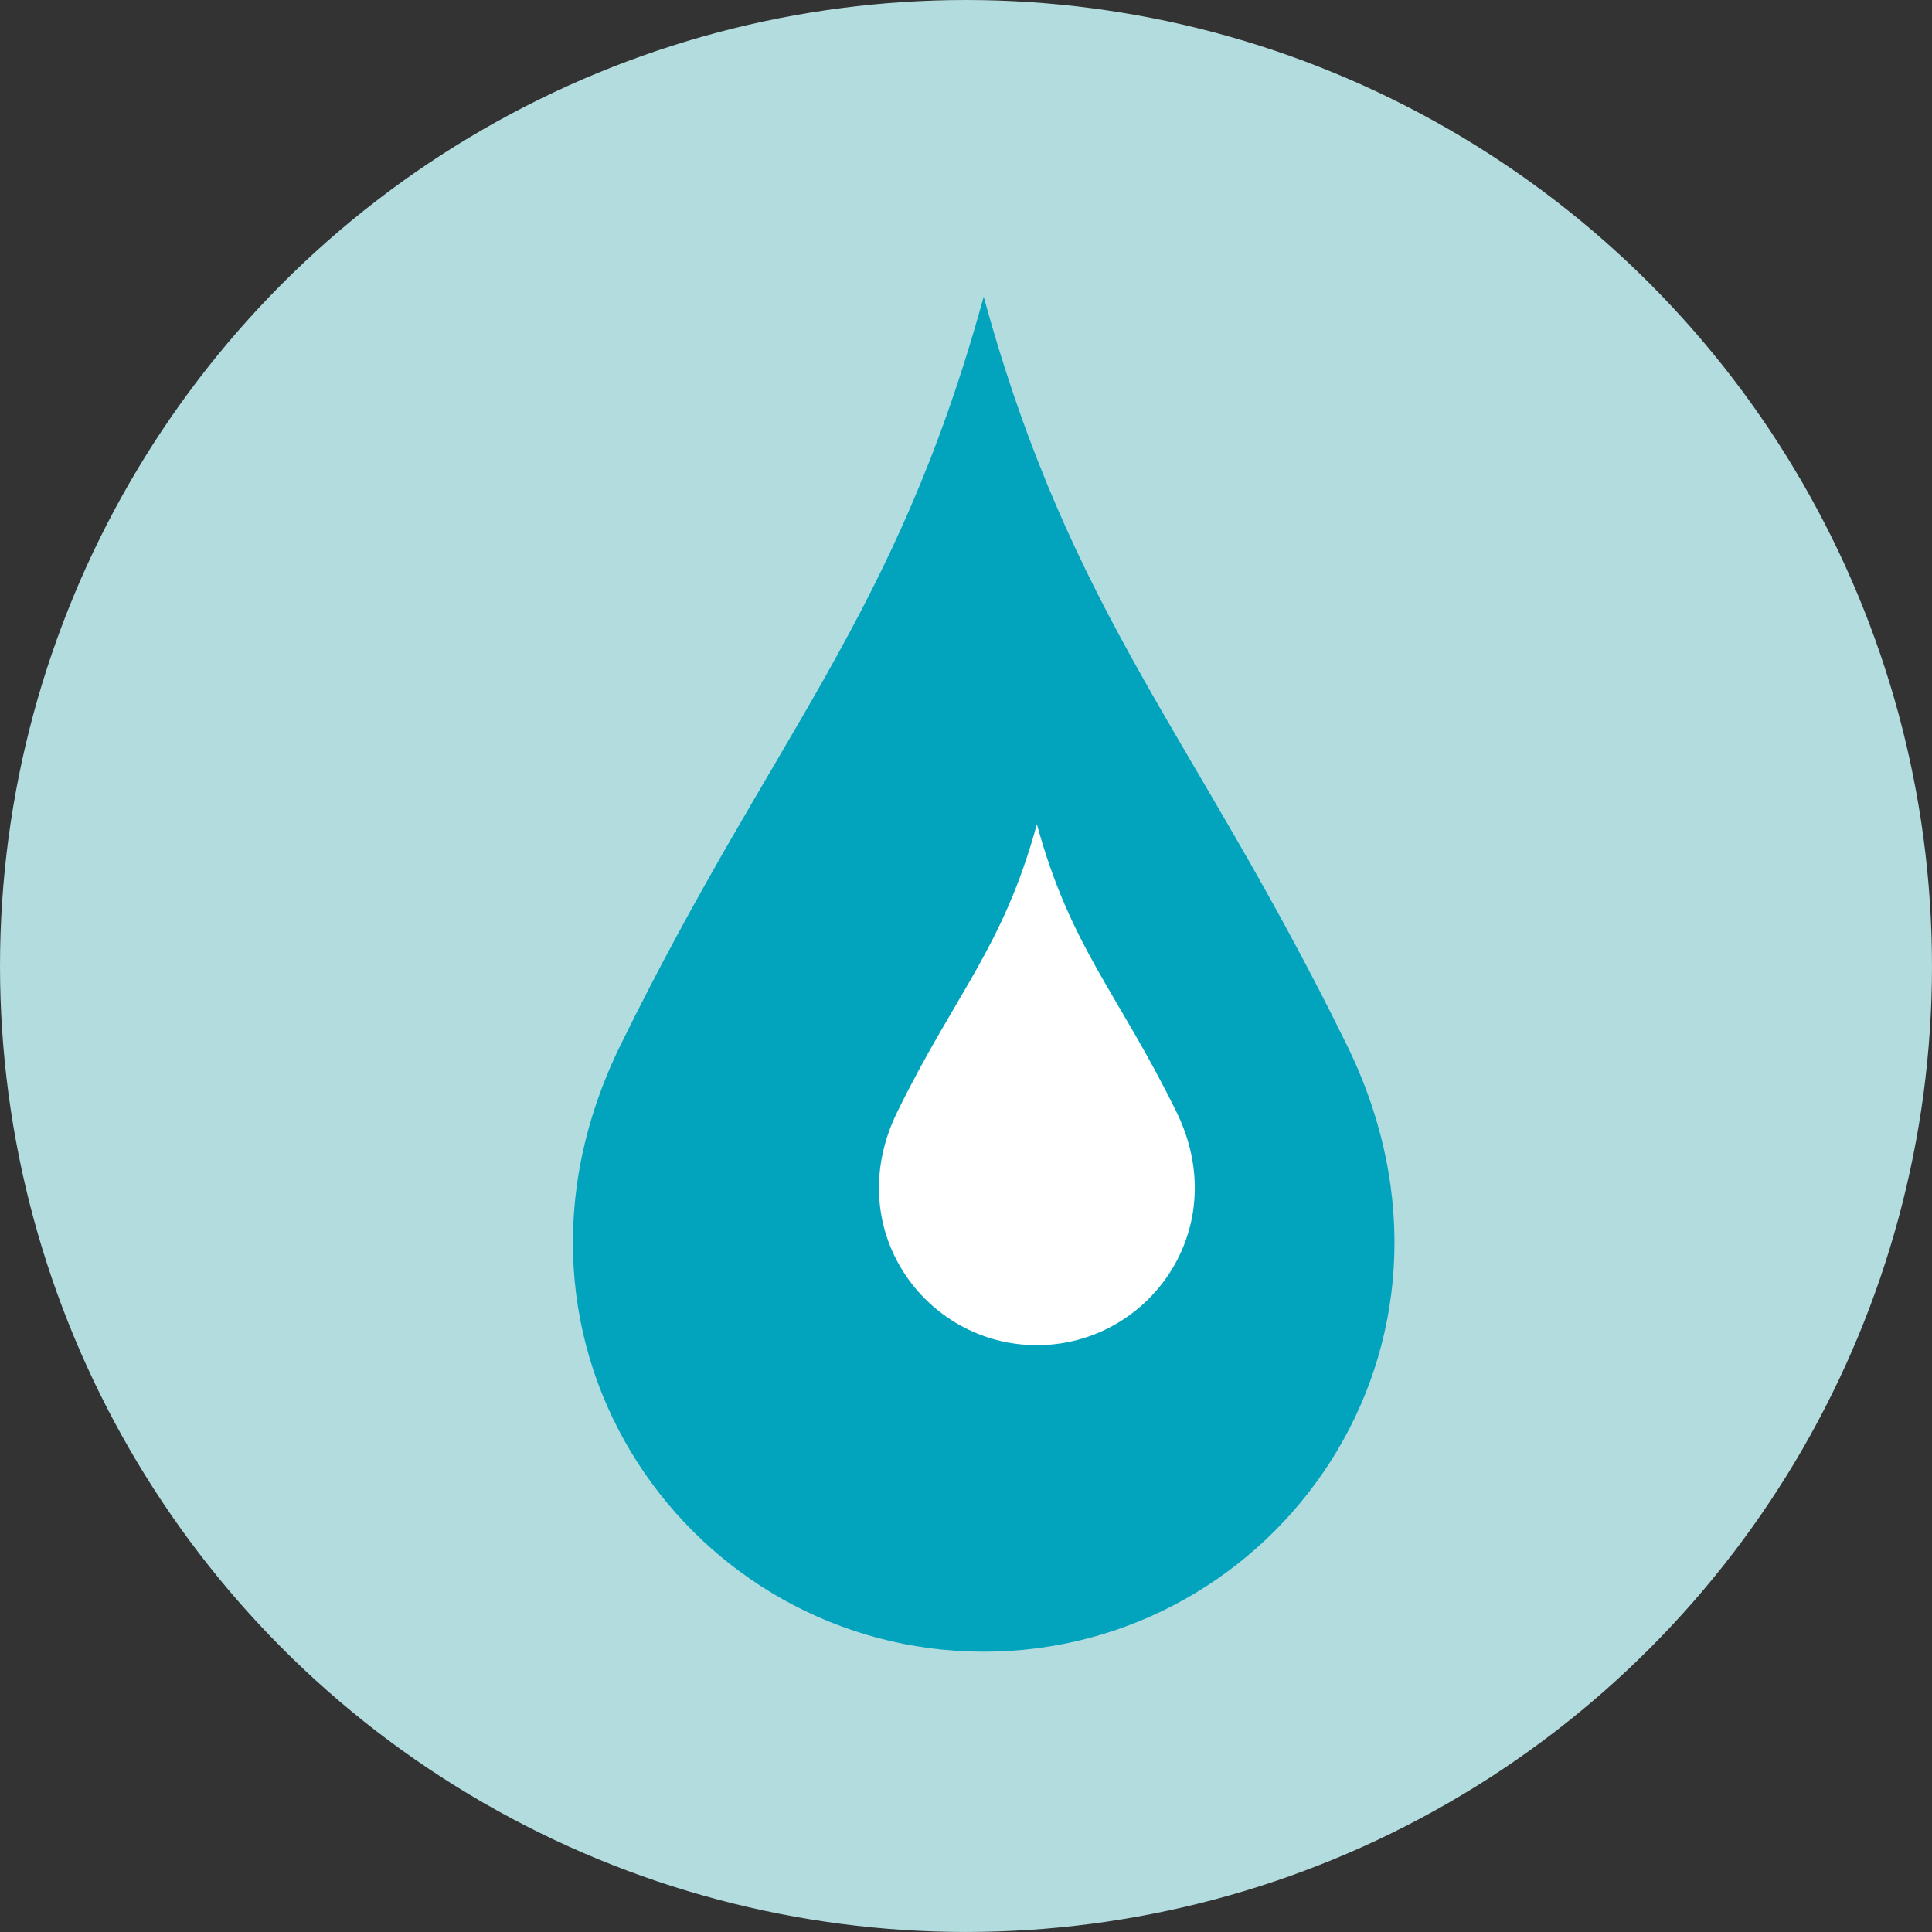
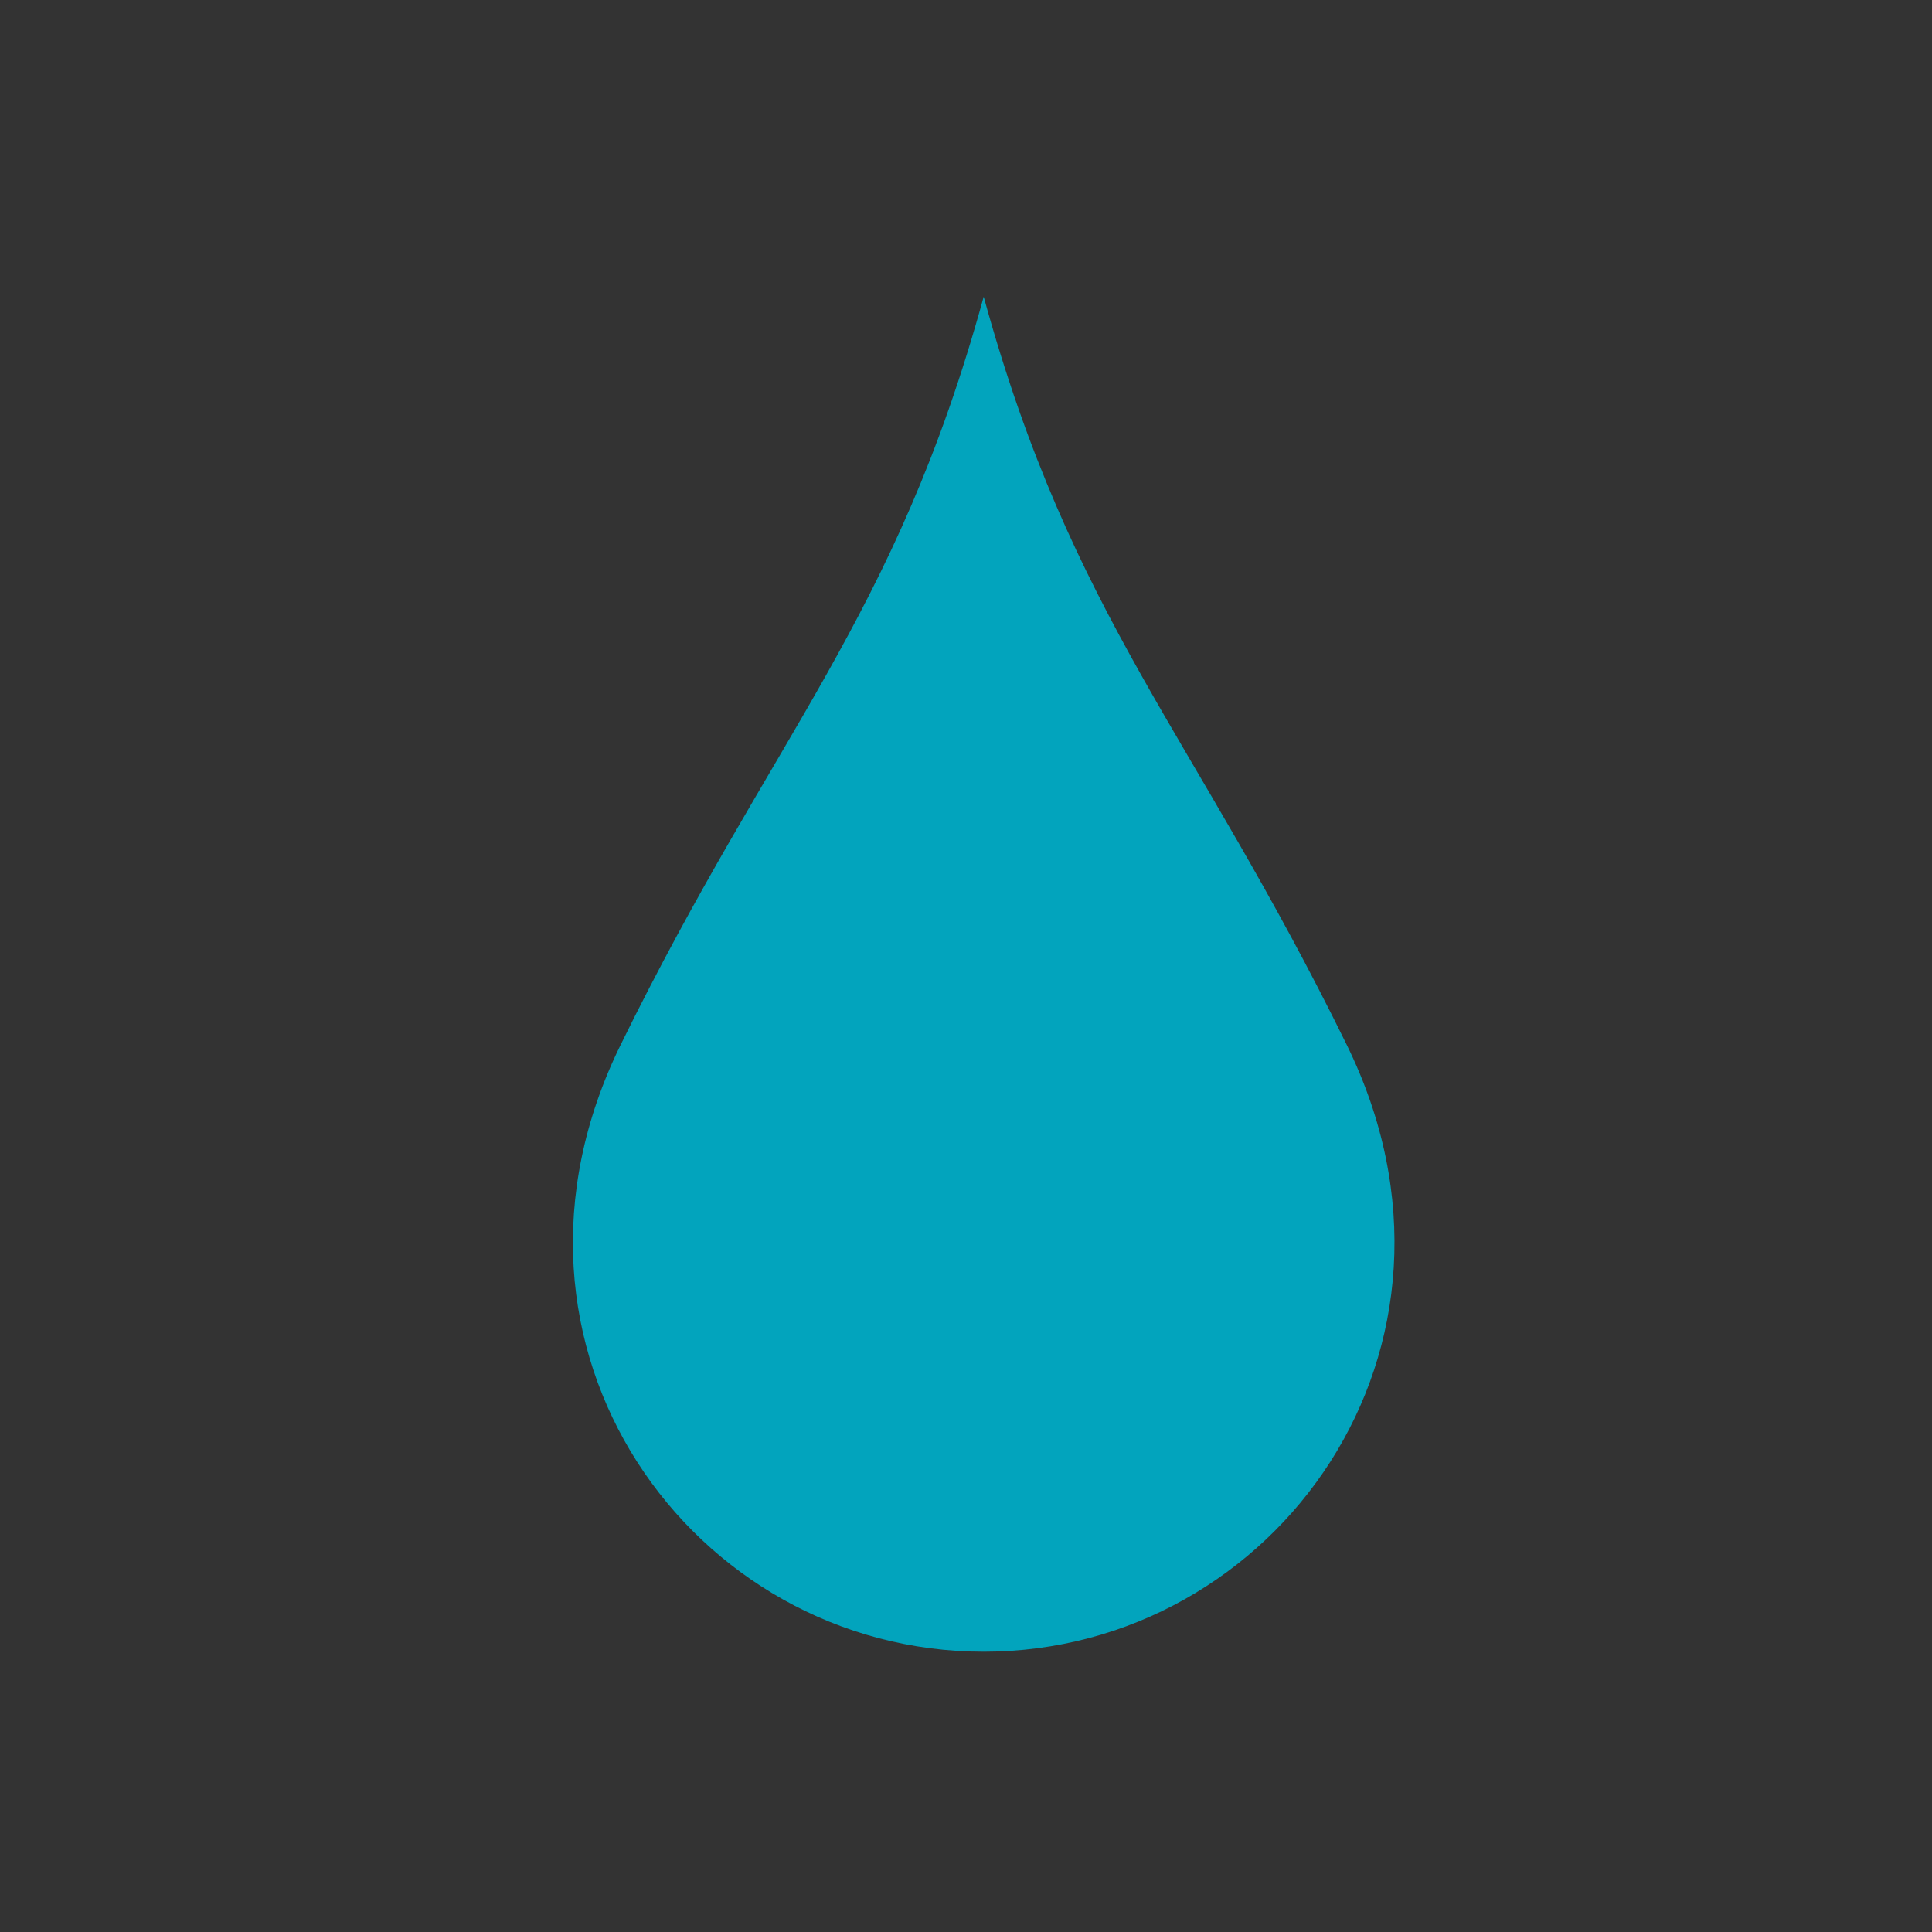
<svg xmlns="http://www.w3.org/2000/svg" version="1.1" id="water" x="0px" y="0px" width="439.477px" height="439.472px" viewBox="0 0 439.477 439.472" enable-background="new 0 0 439.477 439.472" xml:space="preserve">
  <rect x="0" y="0" width="439.477" height="439.472" fill="#333333" stroke="none" />
  <g id="bgd">
    <g>
-       <circle fill-rule="evenodd" clip-rule="evenodd" fill="#B3DCDF" cx="219.738" cy="219.736" r="219.736" />
-     </g>
+       </g>
  </g>
  <g id="drop">
    <g>
      <path fill-rule="evenodd" clip-rule="evenodd" fill="#02A4BD" d="M306.362,237.694c-34.809-70.919-62.473-96.897-82.6-170.203    c-20.126,73.305-47.79,99.284-82.599,170.203c-33.792,68.849,16.276,138.023,82.599,138.023    C290.087,375.717,340.154,306.542,306.362,237.694z" />
    </g>
  </g>
  <g id="reflection">
    <g>
-       <path fill-rule="evenodd" clip-rule="evenodd" fill="#FFFFFF" d="M267.614,252.932c-13.382-27.264-24.018-37.25-31.755-65.433    c-7.737,28.182-18.372,38.169-31.754,65.433c-12.991,26.469,6.257,53.062,31.754,53.062    C261.357,305.994,280.605,279.401,267.614,252.932z" />
-     </g>
+       </g>
  </g>
</svg>